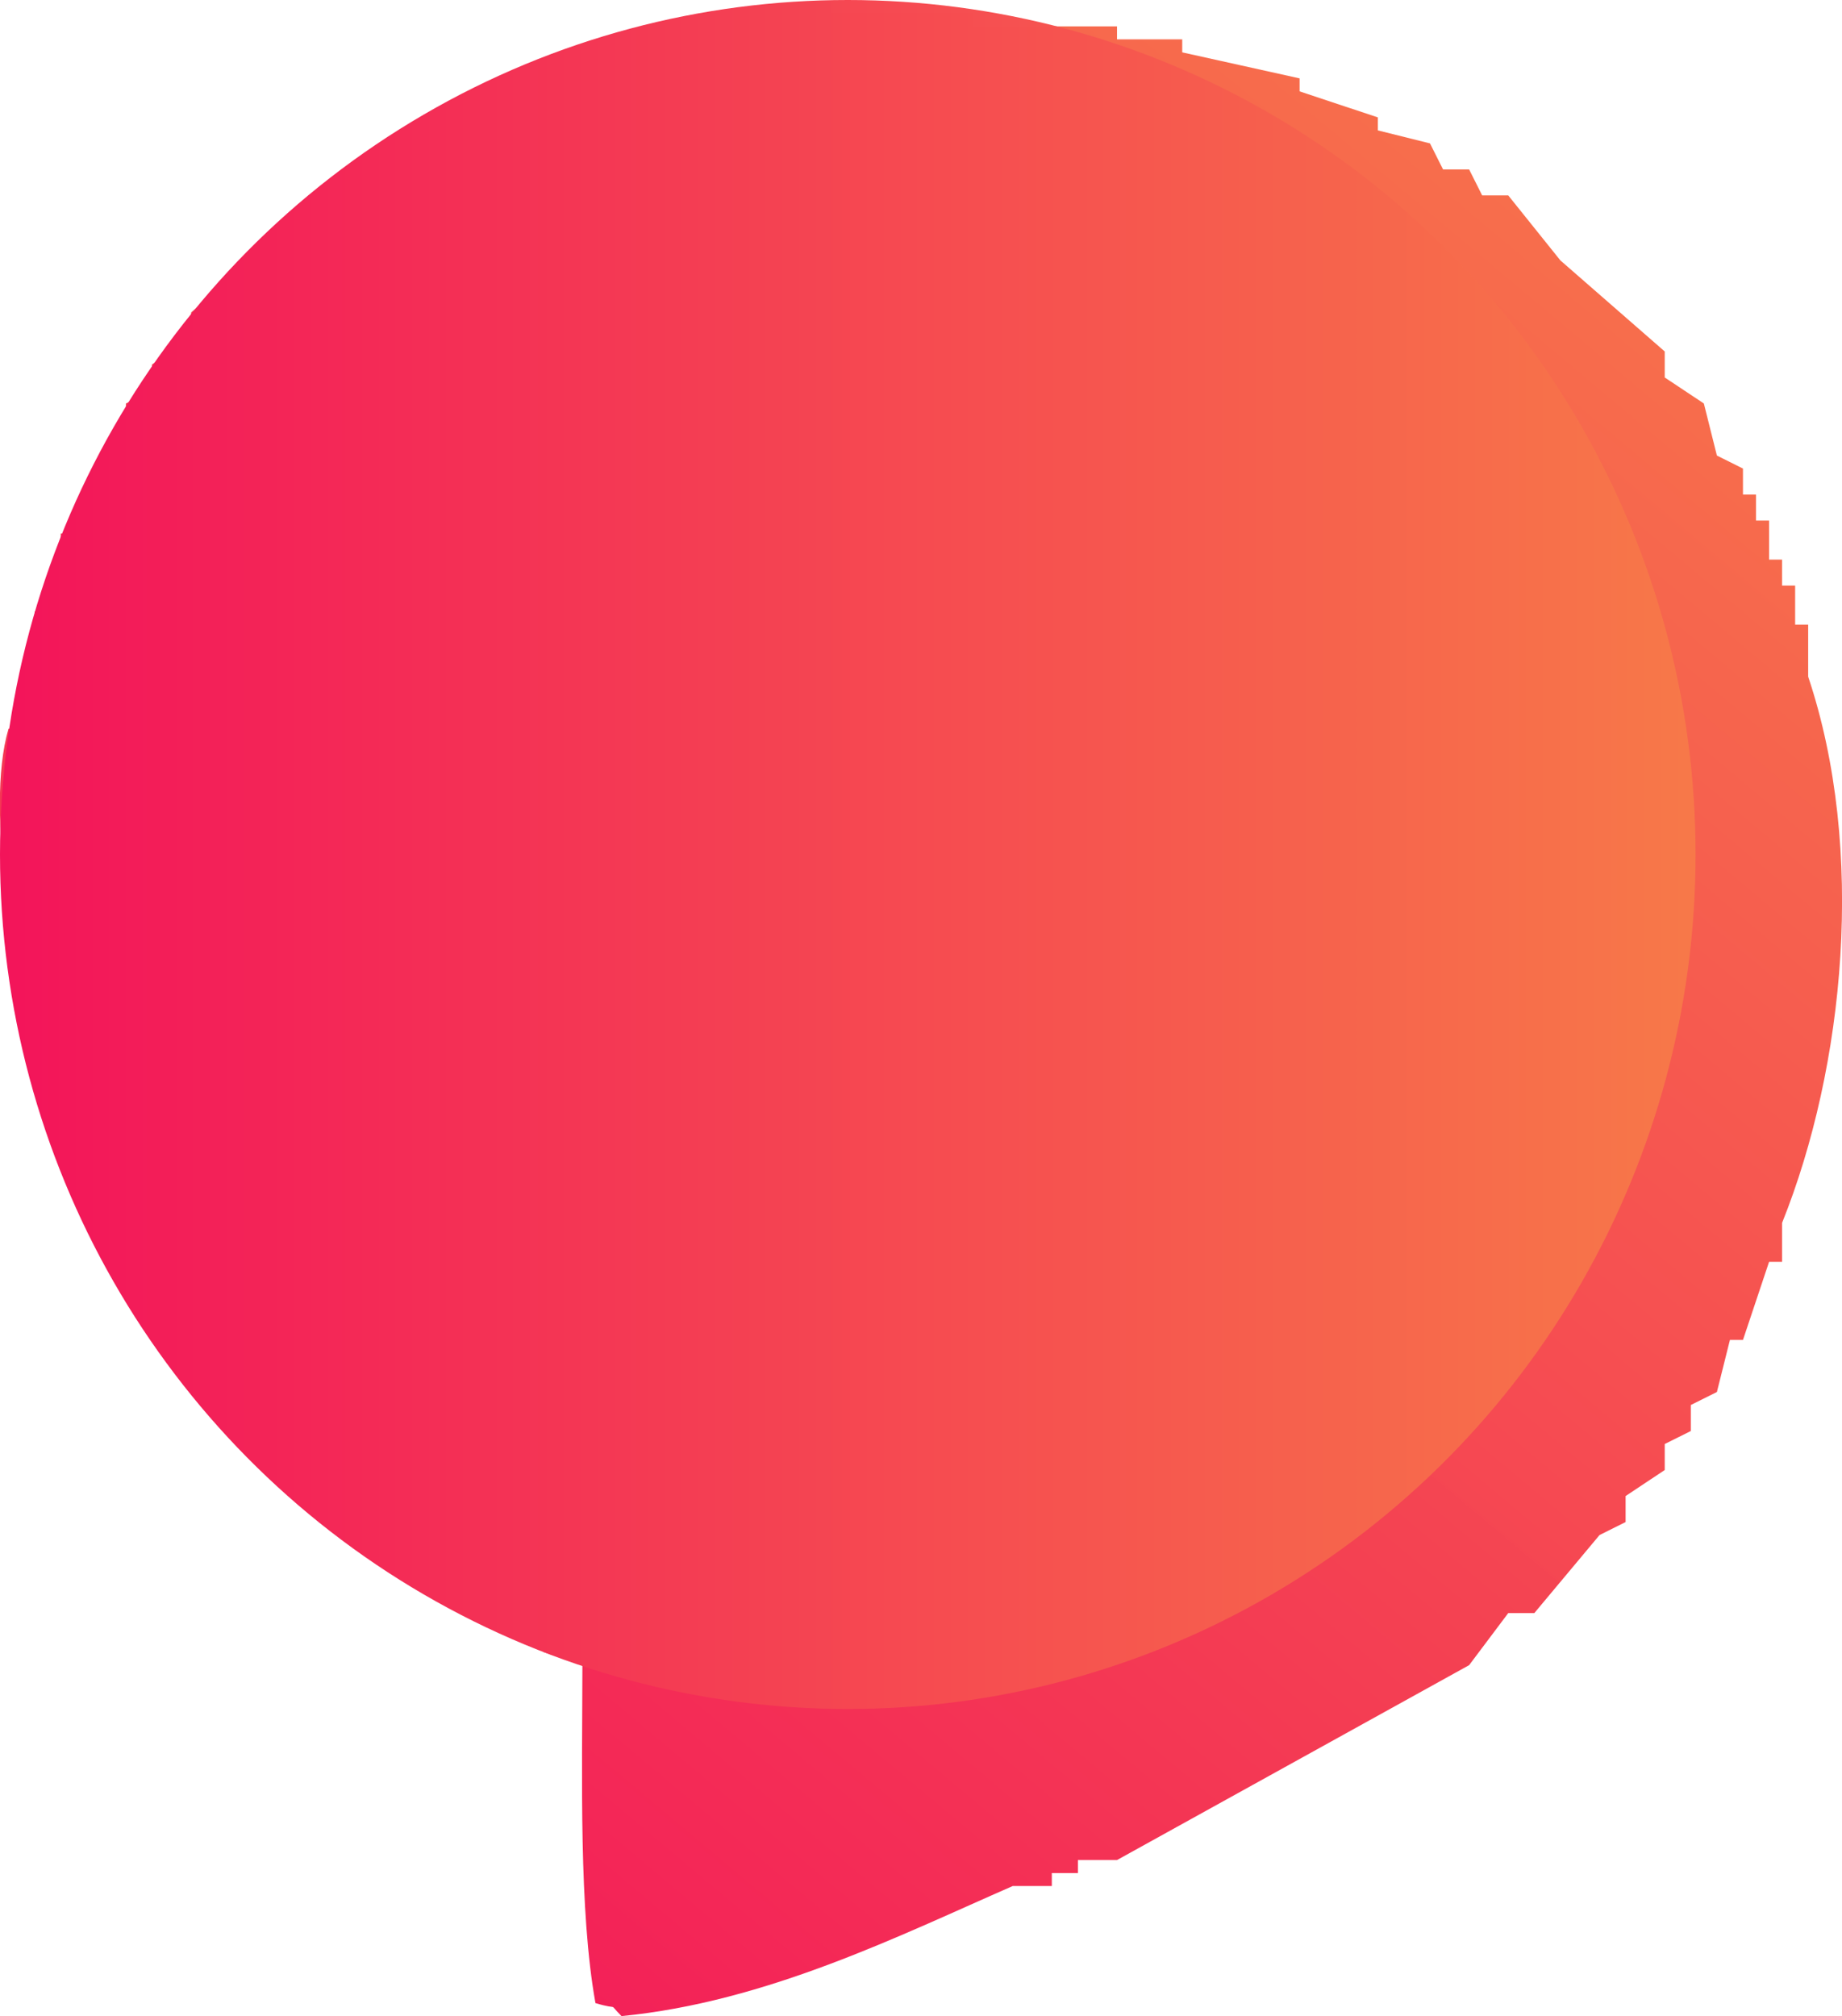
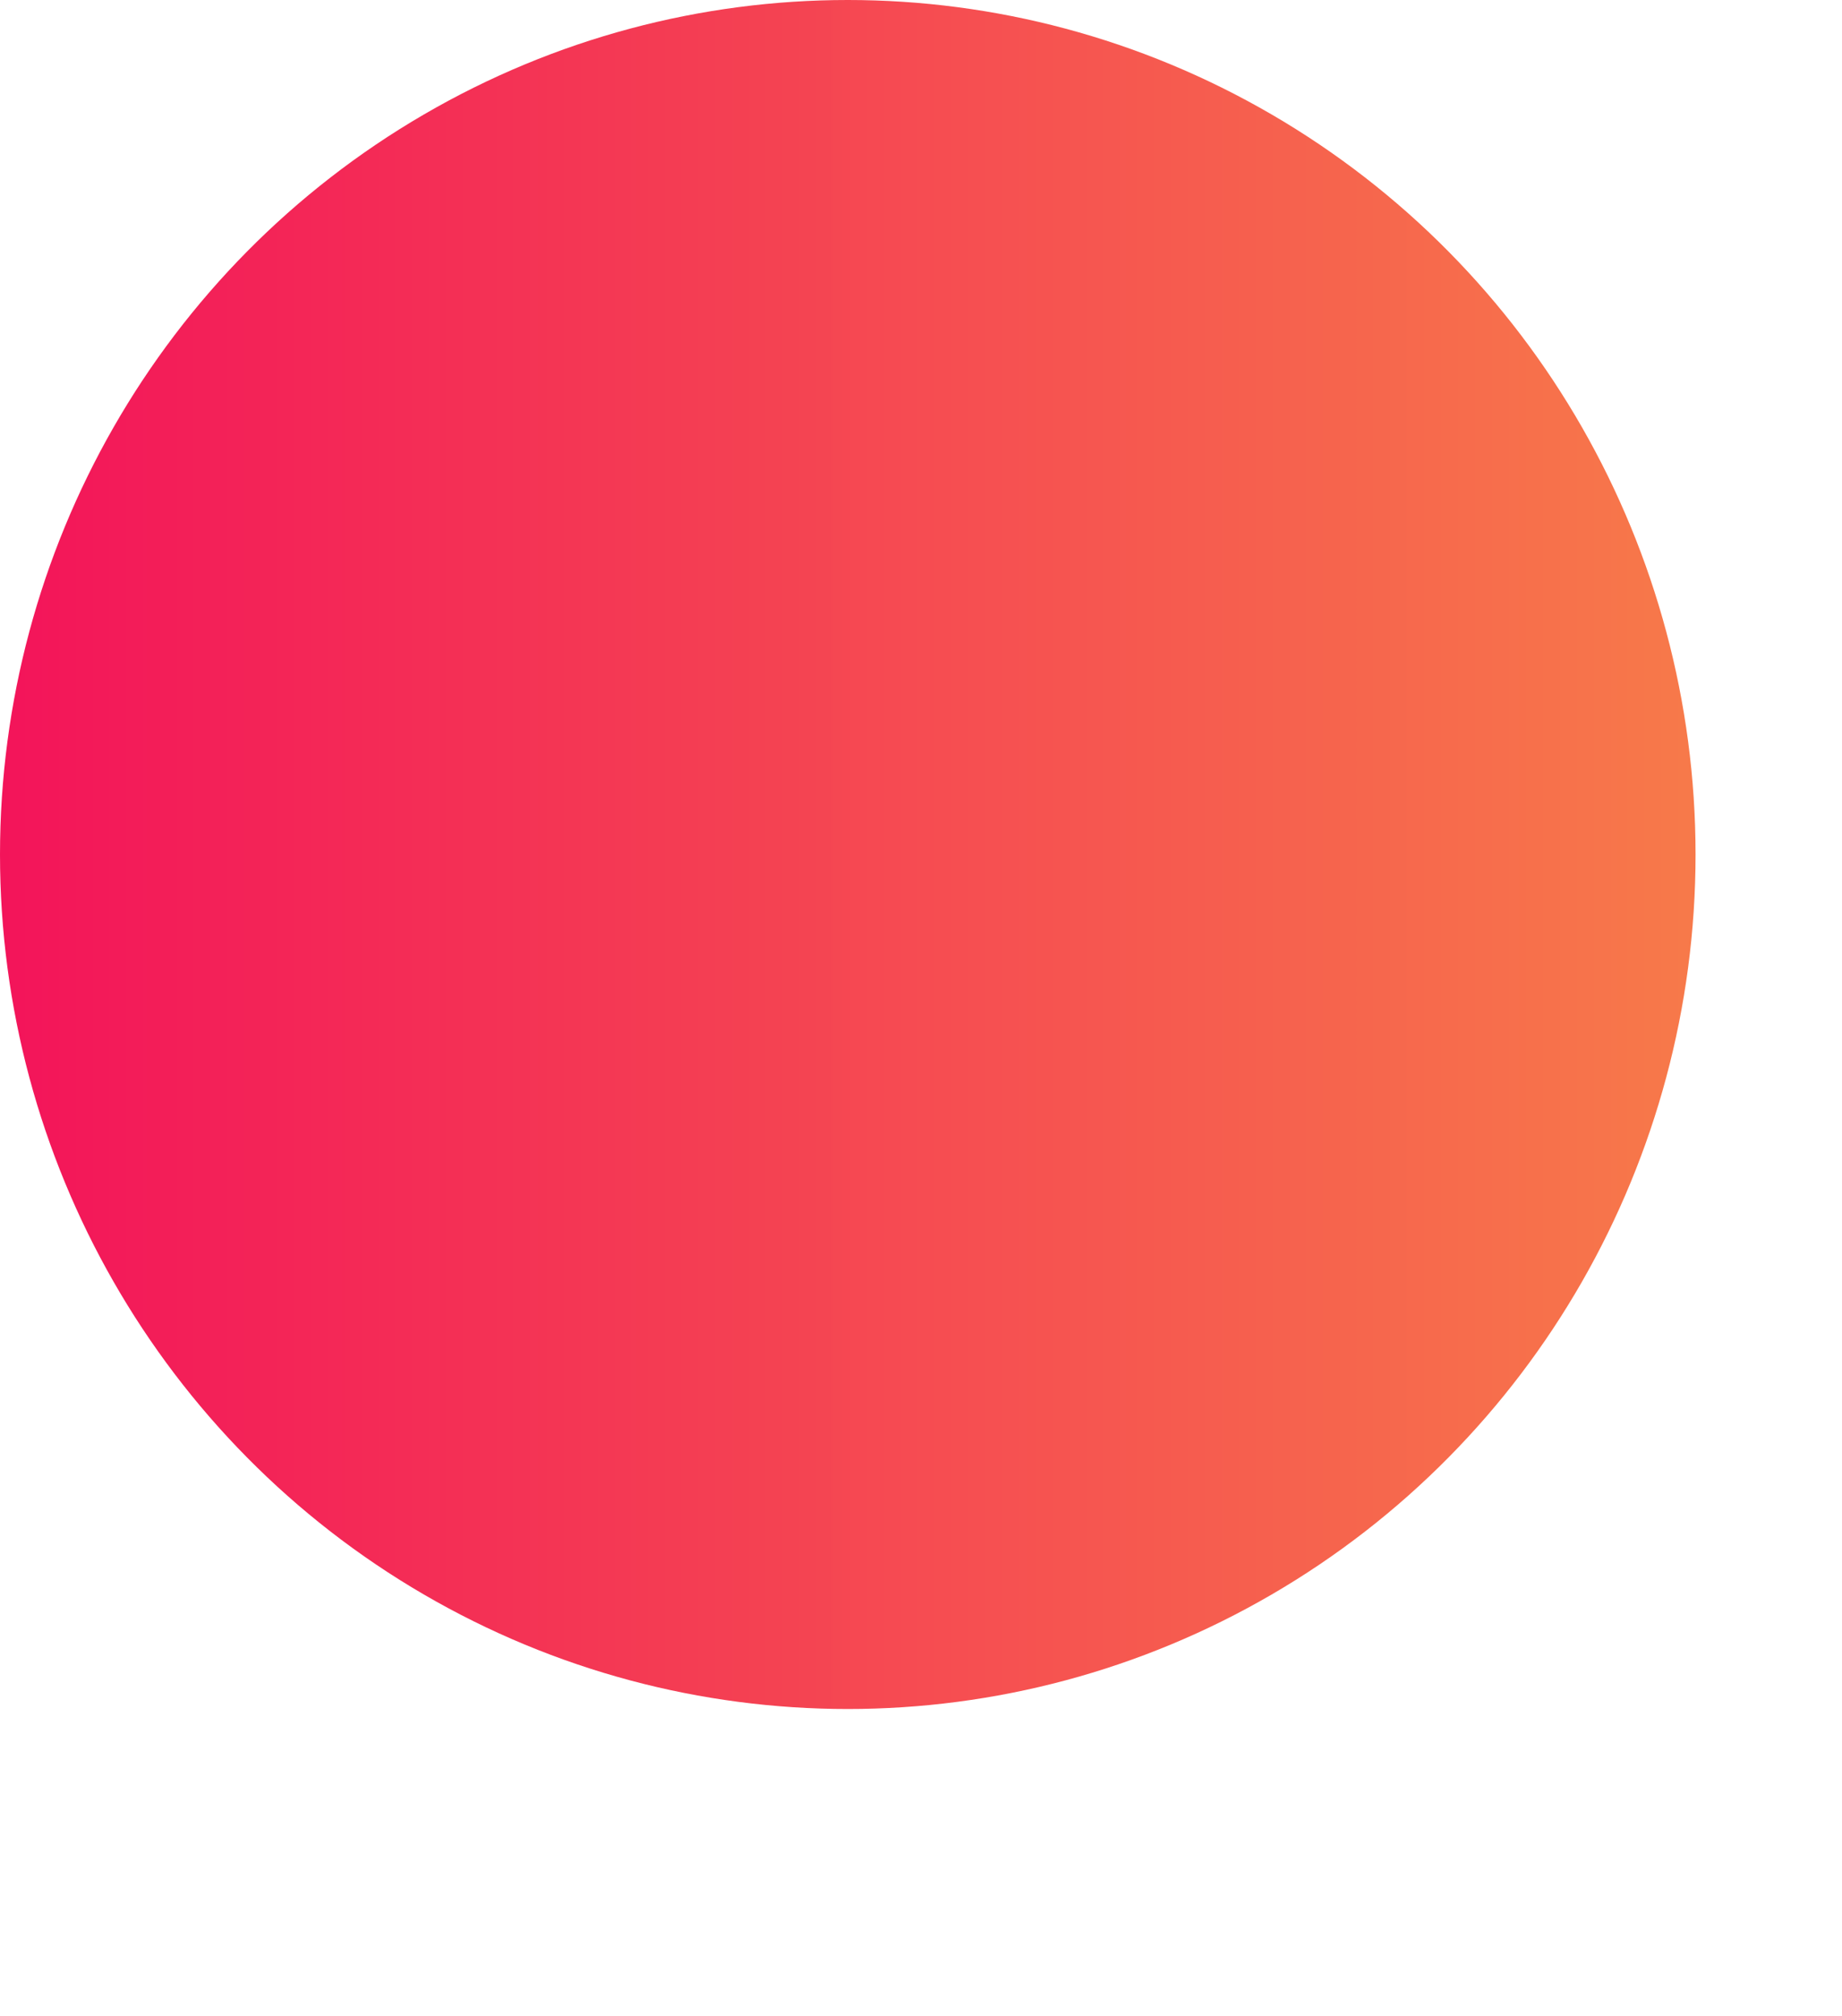
<svg xmlns="http://www.w3.org/2000/svg" id="Callout.svg" width="137.969" height="151" viewBox="0 0 137.969 151">
  <defs>
    <style>
      .cls-1 {
        fill-rule: evenodd;
        fill: url(#linear-gradient);
      }

      .cls-2 {
        fill: url(#linear-gradient-2);
      }
    </style>
    <linearGradient id="linear-gradient" x1="138.917" y1="8" x2="13.052" y2="158" gradientUnits="userSpaceOnUse">
      <stop offset="0" stop-color="#f77949" stop-opacity="0.996" />
      <stop offset="1" stop-color="#f3145a" />
    </linearGradient>
    <linearGradient id="linear-gradient-2" y1="64" x2="127" y2="64" gradientUnits="userSpaceOnUse">
      <stop offset="0" stop-color="#f3145a" />
      <stop offset="1" stop-color="#f77949" stop-opacity="0.996" />
    </linearGradient>
  </defs>
-   <path id="callout_1" data-name="callout 1" class="cls-1" d="M51.6,157.026c-1.246-6.938-.988-16.883-0.977-25.325l-2.93-.974v-0.974H45.735v-0.974H43.782L42.8,126.831H40.851L38.9,123.909H36.944l-0.977-1.948H34.014l-1.953-2.922H30.107l-1.953-2.922-6.837-5.844v-1.948l-2.93-1.948v-1.948l-1.954-.974v-1.949H15.455V99.558H14.478V97.61H13.5V95.662H12.525V93.714H11.548l-1.954-9.74c-1.255-3.87-3.8-16.108-1.954-22.4H8.618V56.7H9.595v-3.9h0.977V49.883h0.977V46.961h0.977V45.013H13.5V43.065h0.977V41.117h0.977V39.169h0.977V37.221l1.954-.974V34.3l2.93-1.948V30.4l6.837-5.844,1.953-2.922H32.06l1.953-2.922h1.954l0.977-1.948H38.9V15.792h1.954V14.818H42.8V13.844h1.954V12.87h1.954V11.9h2.93V10.922h2.93V9.948H56.48V8.974H62.34V8H79.922V8.974H90.667V9.948h4.884v0.974l8.791,1.948v0.974l5.86,1.948v0.974l3.907,0.974q0.489,0.974.977,1.948h1.954q0.487,0.974.977,1.948h1.953l3.907,4.87,7.814,6.818v1.948l2.931,1.948q0.487,1.948.977,3.9l1.953,0.974v1.948h0.977v1.948h0.977v2.922h0.976v1.948h0.977v2.922h0.977v3.9c4.338,12.944,2.738,29.215-1.954,40.909v2.922h-0.976l-1.954,5.845h-0.977q-0.487,1.947-.976,3.9l-1.954.974v1.948l-1.954.974v1.948l-2.93,1.948v1.948l-1.953.974q-2.442,2.922-4.884,5.844H119.97l-2.93,3.9L90.667,146.312h-2.93v0.974H85.783v0.974h-2.93c-8.394,3.669-18.409,8.685-29.3,9.74C52.437,156.891,53.546,157.612,51.6,157.026Z" transform="translate(-7 -7)" />
  <ellipse class="cls-2" cx="63.5" cy="64" rx="63.5" ry="64" />
</svg>